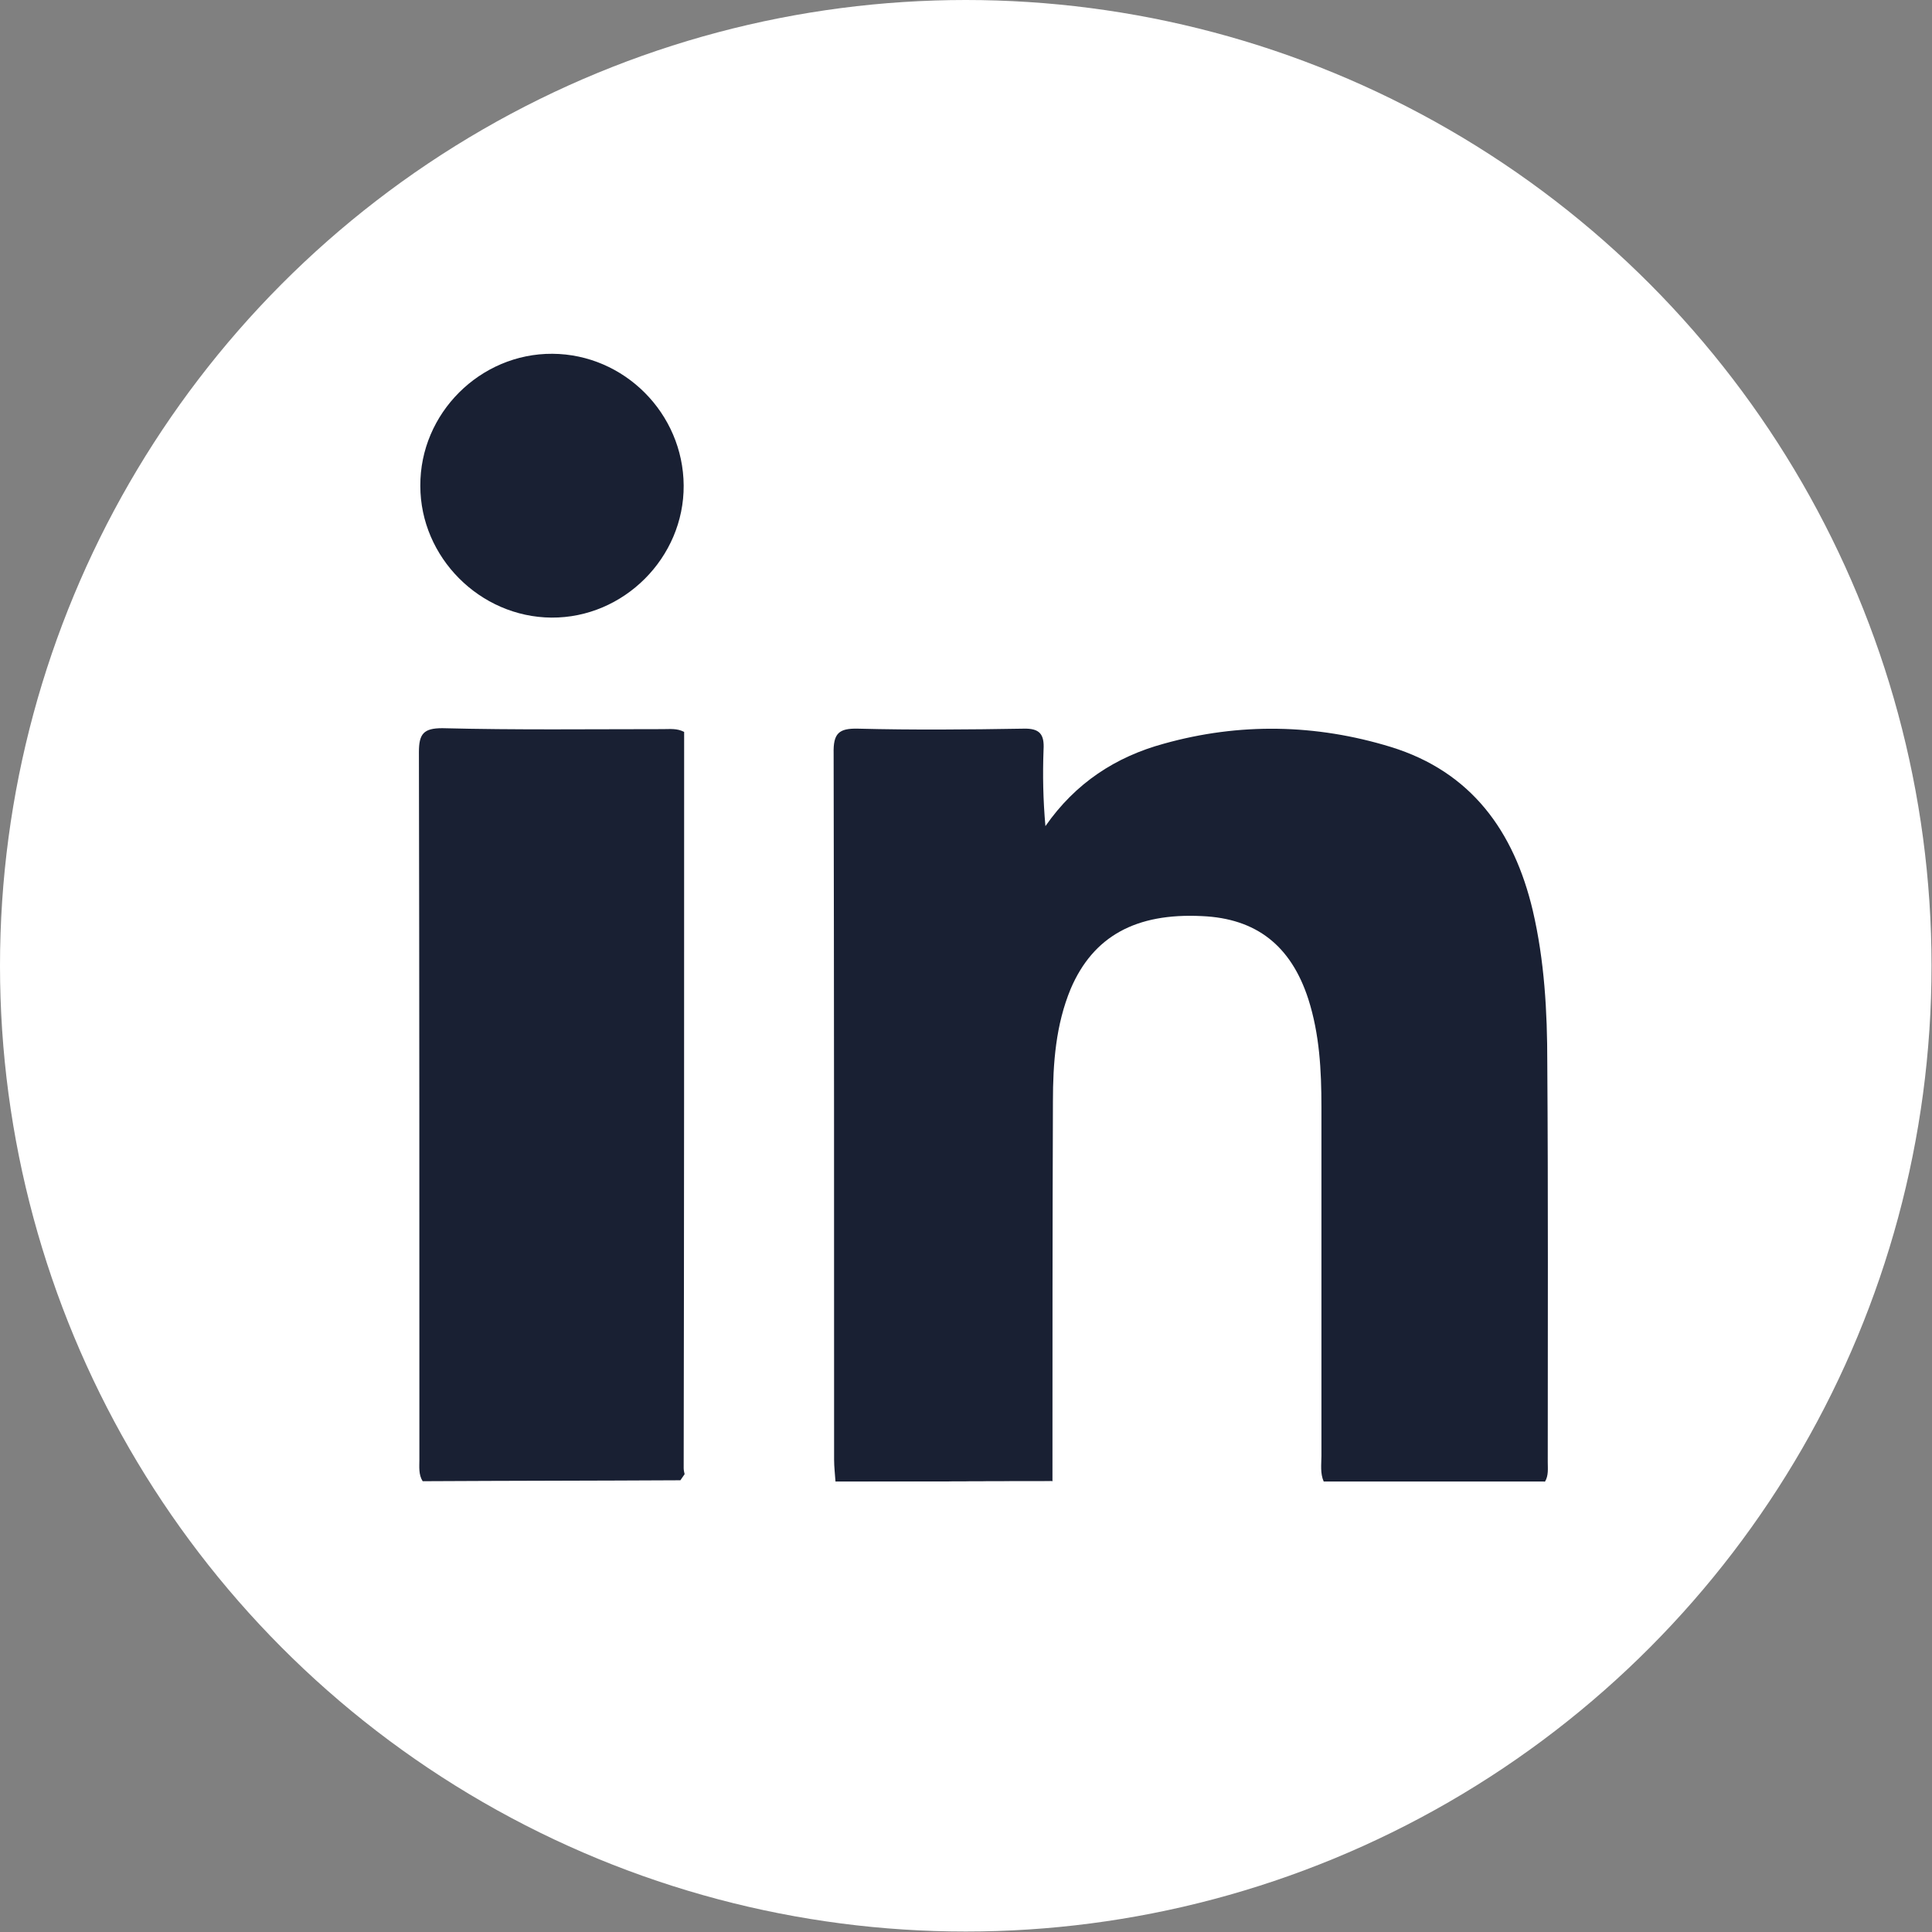
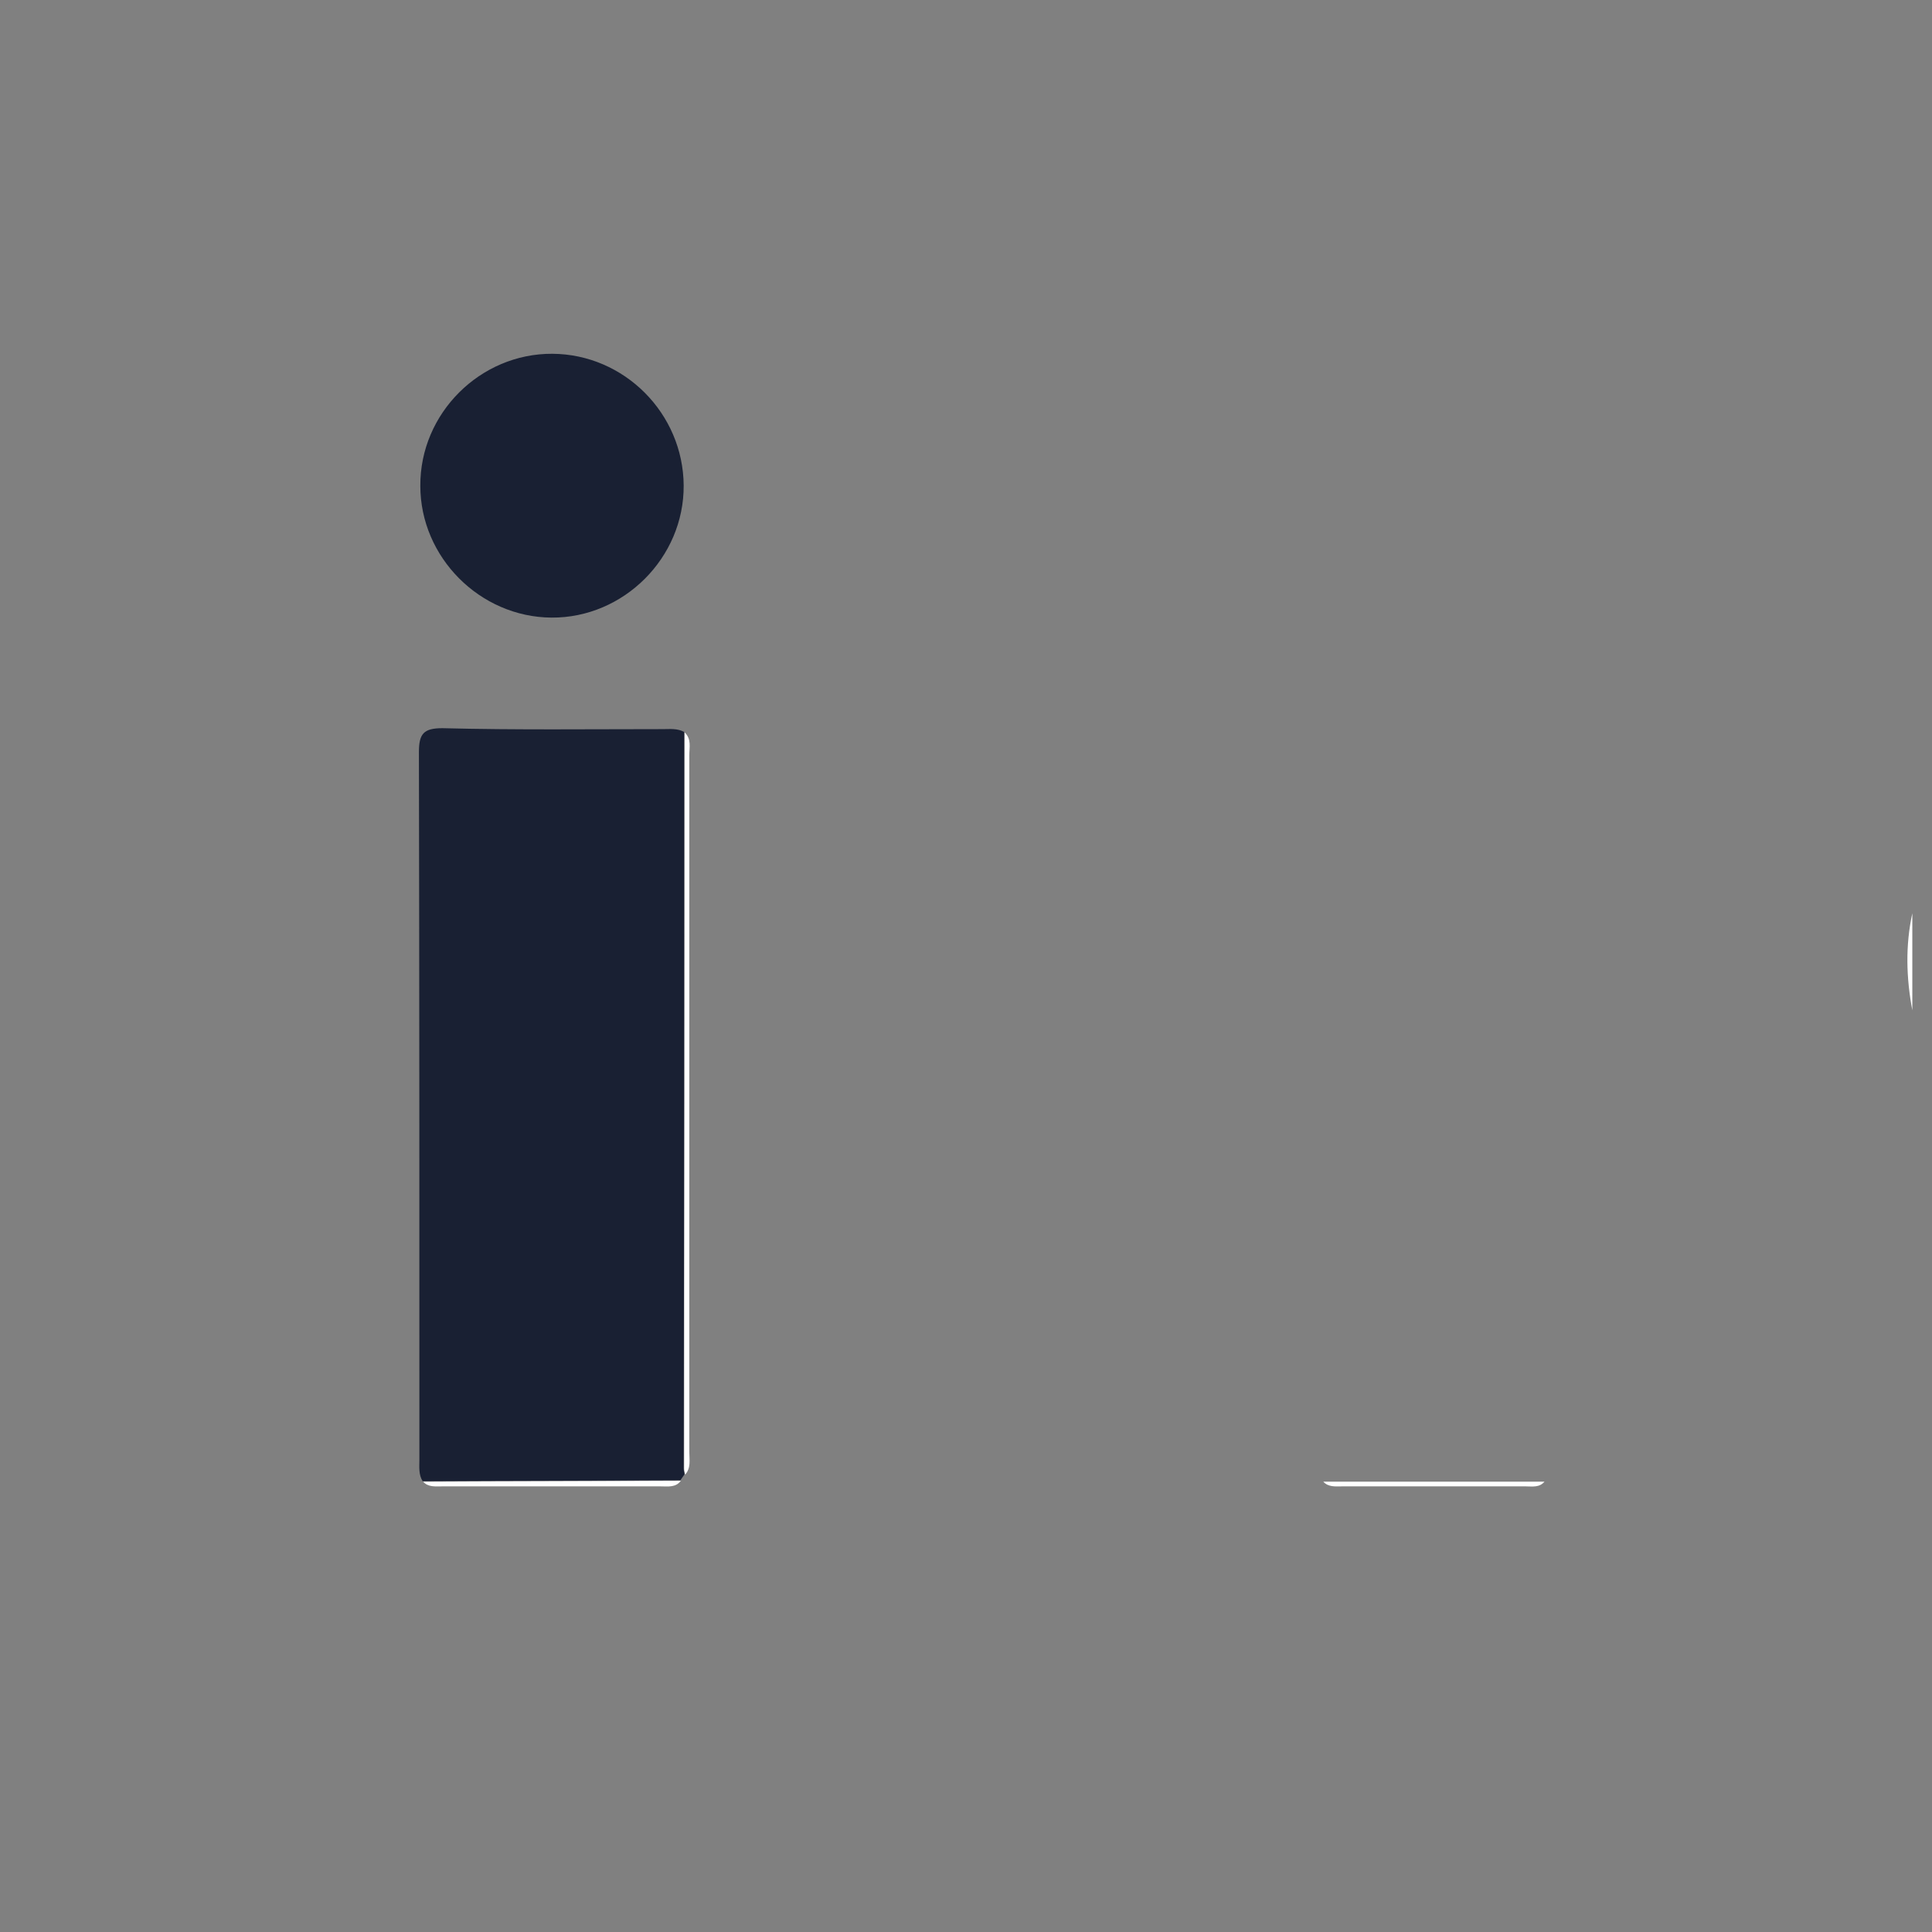
<svg xmlns="http://www.w3.org/2000/svg" version="1.1" id="Layer_1" x="0px" y="0px" viewBox="0 0 41.23 41.23" style="enable-background:new 0 0 41.23 41.23;" xml:space="preserve">
  <rect x="0" y="0" width="41.23" height="41.23" fill="#808080" stroke="none" />
  <style type="text/css">
	.st0{fill:#ffffff;}
	.st1{fill:#ffffff;}
	.st2{fill:#192033;}
	.st3{fill:#FFFFFF;stroke:#FFFFFF;stroke-miterlimit:10;}
	.st4{fill-rule:evenodd;clip-rule:evenodd;fill:#FFFFFF;}
	.st5{opacity:0.5;fill:url(#);}
</style>
  <g>
-     <circle class="st0" cx="20.61" cy="20.61" r="20.61" />
    <g>
      <g id="XMLID_2_">
        <g>
          <path class="st1" d="M40.81,19.49c0,0.69,0,1.38,0,2.07C40.68,20.87,40.66,20.18,40.81,19.49z" />
-           <path class="st1" d="M8.97,10.37c0,1.52,1.27,2.8,2.8,2.81c1.54,0.01,2.83-1.28,2.82-2.82c0-1.53-1.26-2.8-2.8-2.81      C10.25,7.54,8.96,8.82,8.97,10.37z M18.22,31.72c1.28,0,2.56,0,3.84,0c0.14,0,0.29,0.02,0.39-0.12c0-2.7,0-5.4,0.01-8.1      c0-0.82,0.06-1.64,0.38-2.41c0.48-1.12,1.38-1.62,2.8-1.55c1.16,0.05,1.9,0.63,2.27,1.77c0.24,0.75,0.28,1.52,0.28,2.3      c0,2.49,0,4.97,0,7.45c0,0.19-0.03,0.37,0.05,0.55c0.11,0.13,0.26,0.1,0.4,0.1c1.31,0,2.61,0,3.92,0c0.14,0,0.29,0.02,0.4-0.1      c0.08-0.13,0.06-0.28,0.06-0.42c0-2.84,0.01-5.68-0.01-8.52c-0.01-1.09-0.06-2.18-0.31-3.25c-0.4-1.69-1.31-2.96-3.03-3.49      c-1.6-0.49-3.22-0.52-4.84-0.07c-1.03,0.29-1.9,0.85-2.53,1.76c-0.04-0.56-0.06-1.09-0.04-1.63c0.02-0.33-0.08-0.45-0.43-0.45      c-1.18,0.02-2.35,0.03-3.53,0c-0.41-0.01-0.53,0.1-0.53,0.52c0.02,5.02,0.01,10.04,0.01,15.07c0,0.16,0.02,0.31,0.03,0.47      C17.93,31.74,18.08,31.72,18.22,31.72z M19.02,40.94c-0.08-0.15-0.23-0.1-0.35-0.12c-0.62-0.09-1.25-0.14-1.87-0.26      C7.01,38.76,0.17,30.21,0.17,20.62c0-1.22,0.11-2.47,0.34-3.71c1.81-9.75,10.3-16.6,19.97-16.6c0.97,0,1.95,0.07,2.94,0.21      c9.15,1.31,16.31,8.79,17.24,17.97c0.02,0.25-0.04,0.52,0.15,0.74c0,0.09,0,0.17,0,0.26c-0.15,0.69-0.13,1.38,0,2.07      c0,0.14,0,0.29,0,0.43c-0.23,0.46-0.17,0.97-0.24,1.46c-1.28,9.18-8.77,16.41-17.98,17.34c-0.24,0.02-0.52-0.04-0.73,0.15      c-0.12,0-0.23,0-0.34,0c-0.39-0.19-0.8-0.06-1.21-0.07c-0.31-0.01-0.64-0.11-0.95,0.07C19.25,40.94,19.13,40.94,19.02,40.94z       M14.1,31.72c0.15,0,0.32,0.03,0.43-0.12c0.03-0.05,0.06-0.09,0.09-0.13c0.13-0.15,0.09-0.33,0.09-0.49c0-4.95,0-9.91,0-14.86      c0-0.17,0.05-0.35-0.1-0.49c-0.15-0.08-0.31-0.06-0.46-0.06c-1.56,0-3.13,0.01-4.69-0.01c-0.4-0.01-0.5,0.12-0.5,0.51      c0.01,5.03,0.01,10.07,0.01,15.1c0,0.16-0.03,0.32,0.07,0.46c0.11,0.12,0.26,0.1,0.4,0.1C10.99,31.72,12.54,31.72,14.1,31.72z" />
-           <path class="st2" d="M18.31,15.55c1.18,0.03,2.35,0.02,3.53,0c0.35-0.01,0.45,0.12,0.43,0.45c-0.02,0.54-0.01,1.07,0.04,1.63      c0.64-0.92,1.5-1.48,2.53-1.76c1.61-0.45,3.24-0.42,4.84,0.07c1.72,0.53,2.63,1.8,3.03,3.49c0.25,1.07,0.31,2.16,0.31,3.25      c0.02,2.84,0.01,5.68,0.01,8.52c0,0.14,0.02,0.29-0.06,0.42c-1.57,0-3.15,0-4.72,0c-0.08-0.18-0.05-0.37-0.05-0.55      c0-2.49,0-4.97,0-7.45c0-0.78-0.04-1.55-0.28-2.3c-0.37-1.14-1.11-1.72-2.27-1.77c-1.41-0.07-2.32,0.43-2.8,1.55      c-0.32,0.77-0.38,1.59-0.38,2.41c-0.01,2.7-0.01,5.4-0.01,8.1c-1.54,0-3.09,0.01-4.63,0.01c-0.01-0.16-0.03-0.31-0.03-0.47      c0-5.02,0-10.04-0.01-15.07C17.78,15.65,17.9,15.54,18.31,15.55z" />
          <path class="st1" d="M28.24,31.62c1.57,0,3.15,0,4.72,0c-0.11,0.13-0.26,0.1-0.4,0.1c-1.3,0-2.61,0-3.92,0      C28.5,31.72,28.35,31.74,28.24,31.62z" />
-           <path class="st1" d="M20.31,40.87c0.4,0.01,0.82-0.12,1.21,0.07c-0.72,0-1.43,0-2.16,0C19.66,40.76,19.99,40.86,20.31,40.87z" />
-           <path class="st1" d="M17.82,31.62c1.54,0,3.09-0.01,4.63-0.01c-0.1,0.14-0.25,0.12-0.39,0.12c-1.28,0-2.56,0-3.84,0      C18.08,31.72,17.93,31.74,17.82,31.62z" />
          <path class="st1" d="M14.6,31.34c0-5.24,0.01-10.48,0.01-15.71c0.15,0.14,0.1,0.32,0.1,0.49c0,4.95,0,9.9,0,14.86      c0,0.17,0.04,0.35-0.09,0.49C14.61,31.42,14.6,31.38,14.6,31.34z" />
          <path class="st2" d="M14.14,15.56c0.16,0,0.31-0.02,0.46,0.06c0,5.24,0,10.47-0.01,15.71c0,0.04,0.01,0.09,0.02,0.13      c-0.03,0.04-0.06,0.09-0.09,0.13c-1.83,0.01-3.67,0.01-5.5,0.02c-0.09-0.14-0.07-0.31-0.07-0.46c0-5.03,0-10.07-0.01-15.1      c0-0.39,0.1-0.51,0.5-0.51C11.02,15.58,12.58,15.56,14.14,15.56z" />
          <path class="st2" d="M11.79,7.55c1.53,0.01,2.79,1.27,2.8,2.81c0.01,1.54-1.28,2.83-2.82,2.82c-1.53-0.01-2.8-1.29-2.8-2.81      C8.96,8.82,10.25,7.54,11.79,7.55z" />
          <path class="st1" d="M14.53,31.6c-0.11,0.15-0.28,0.12-0.43,0.12c-1.56,0-3.11,0-4.67,0c-0.14,0-0.29,0.02-0.4-0.1      C10.86,31.61,12.7,31.61,14.53,31.6z" />
        </g>
      </g>
    </g>
  </g>
</svg>